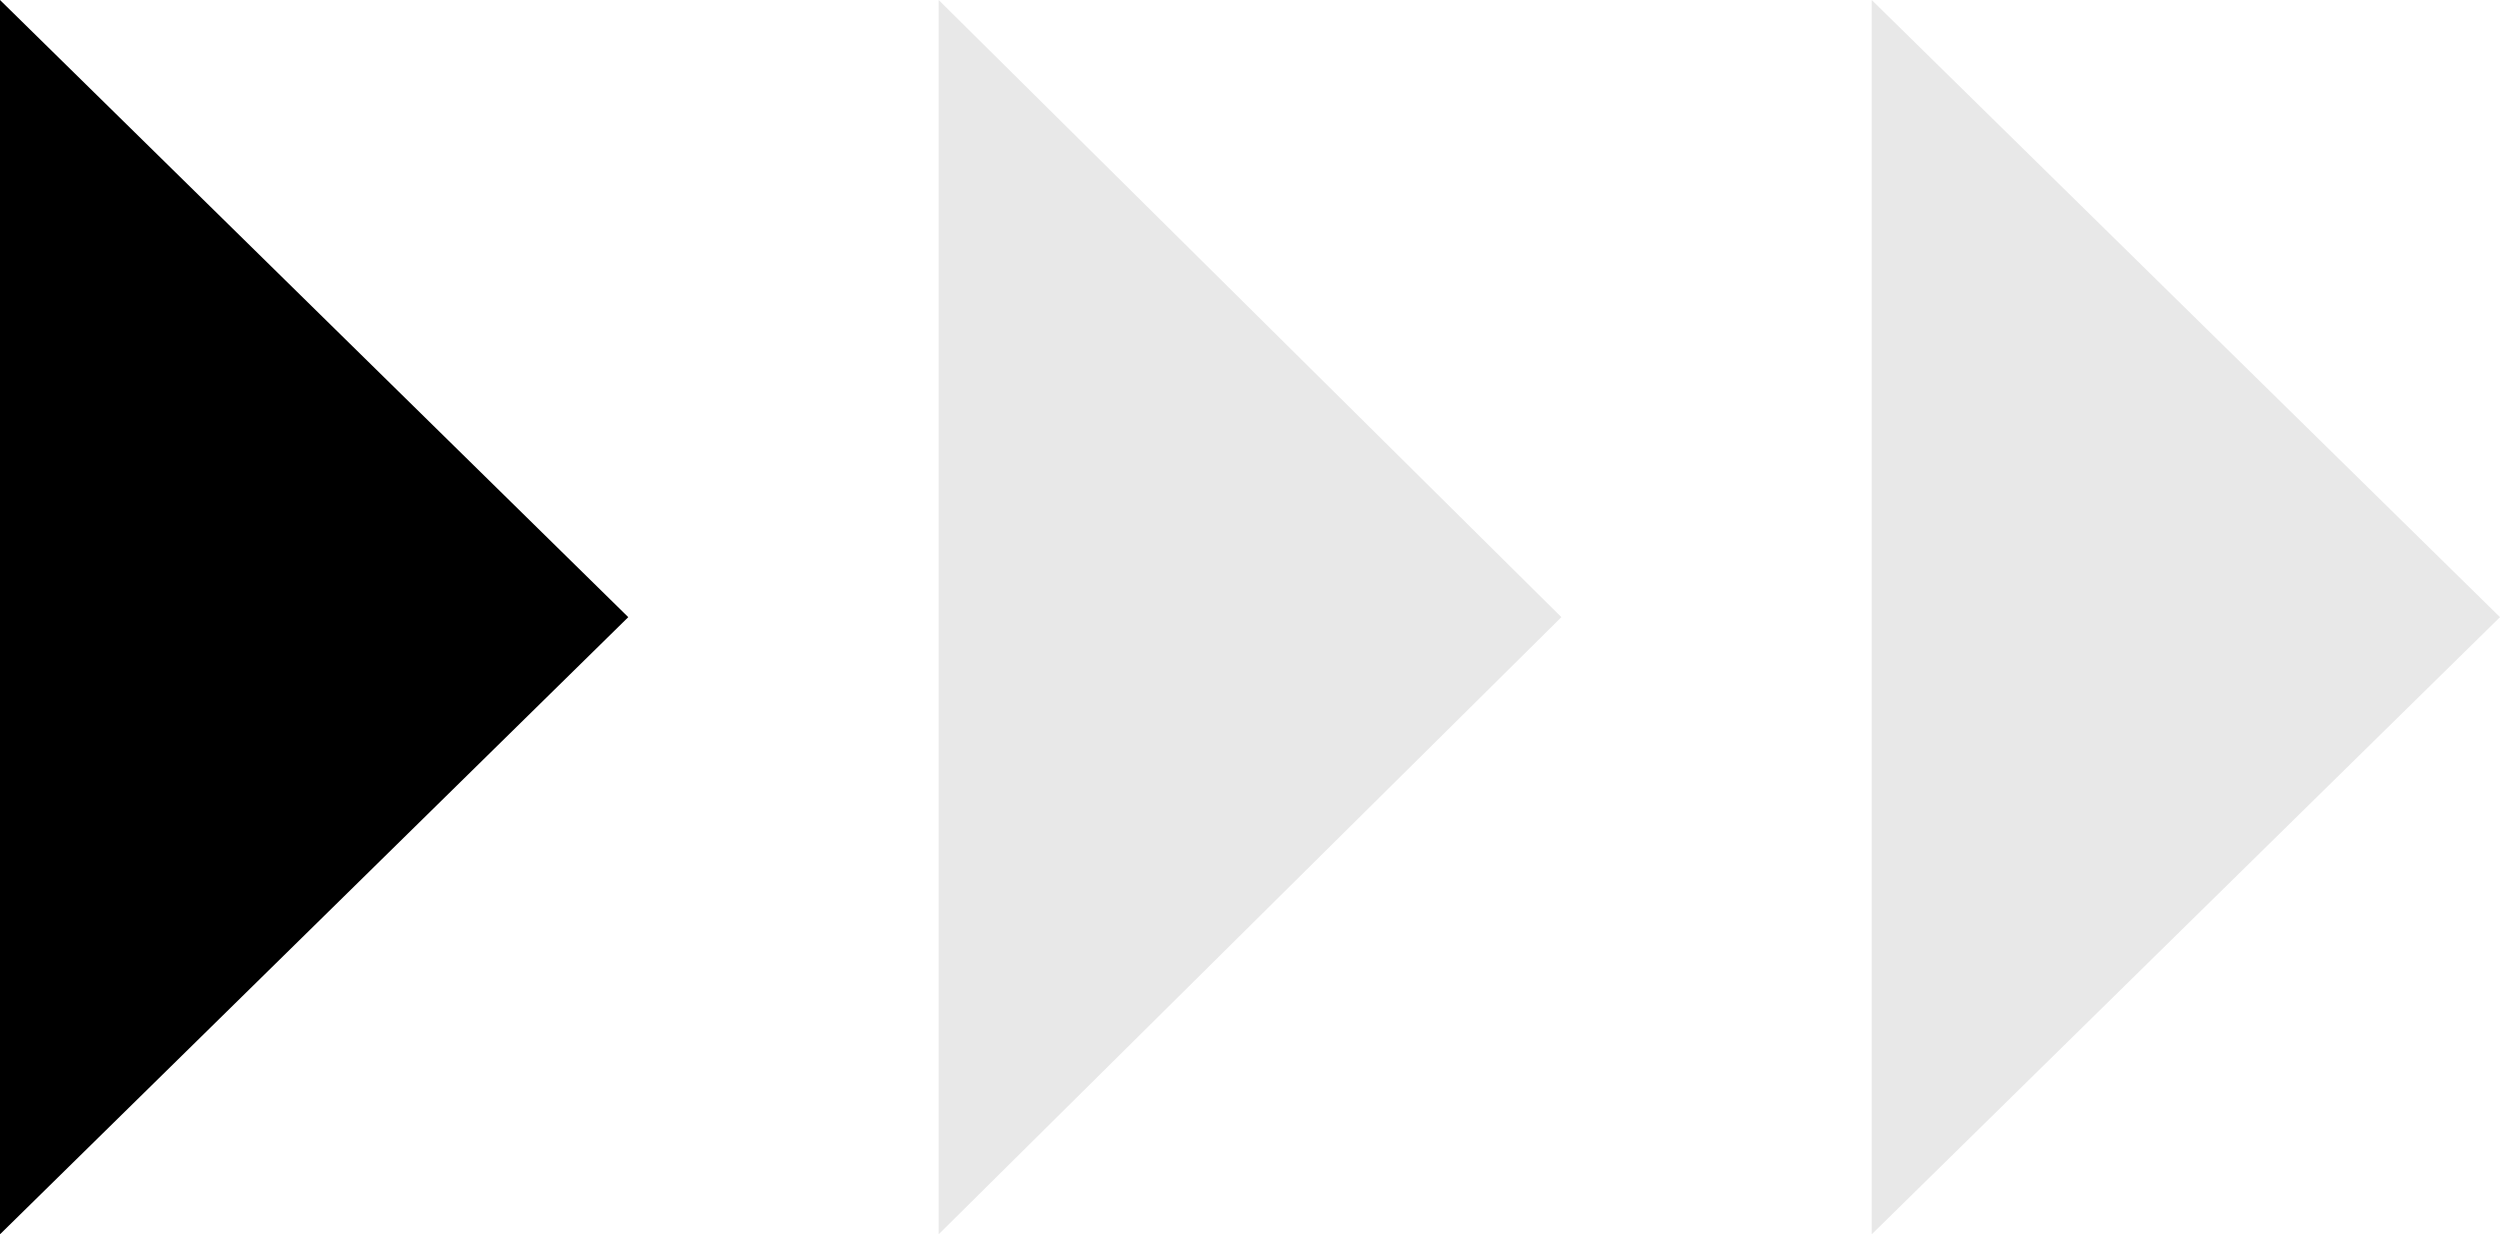
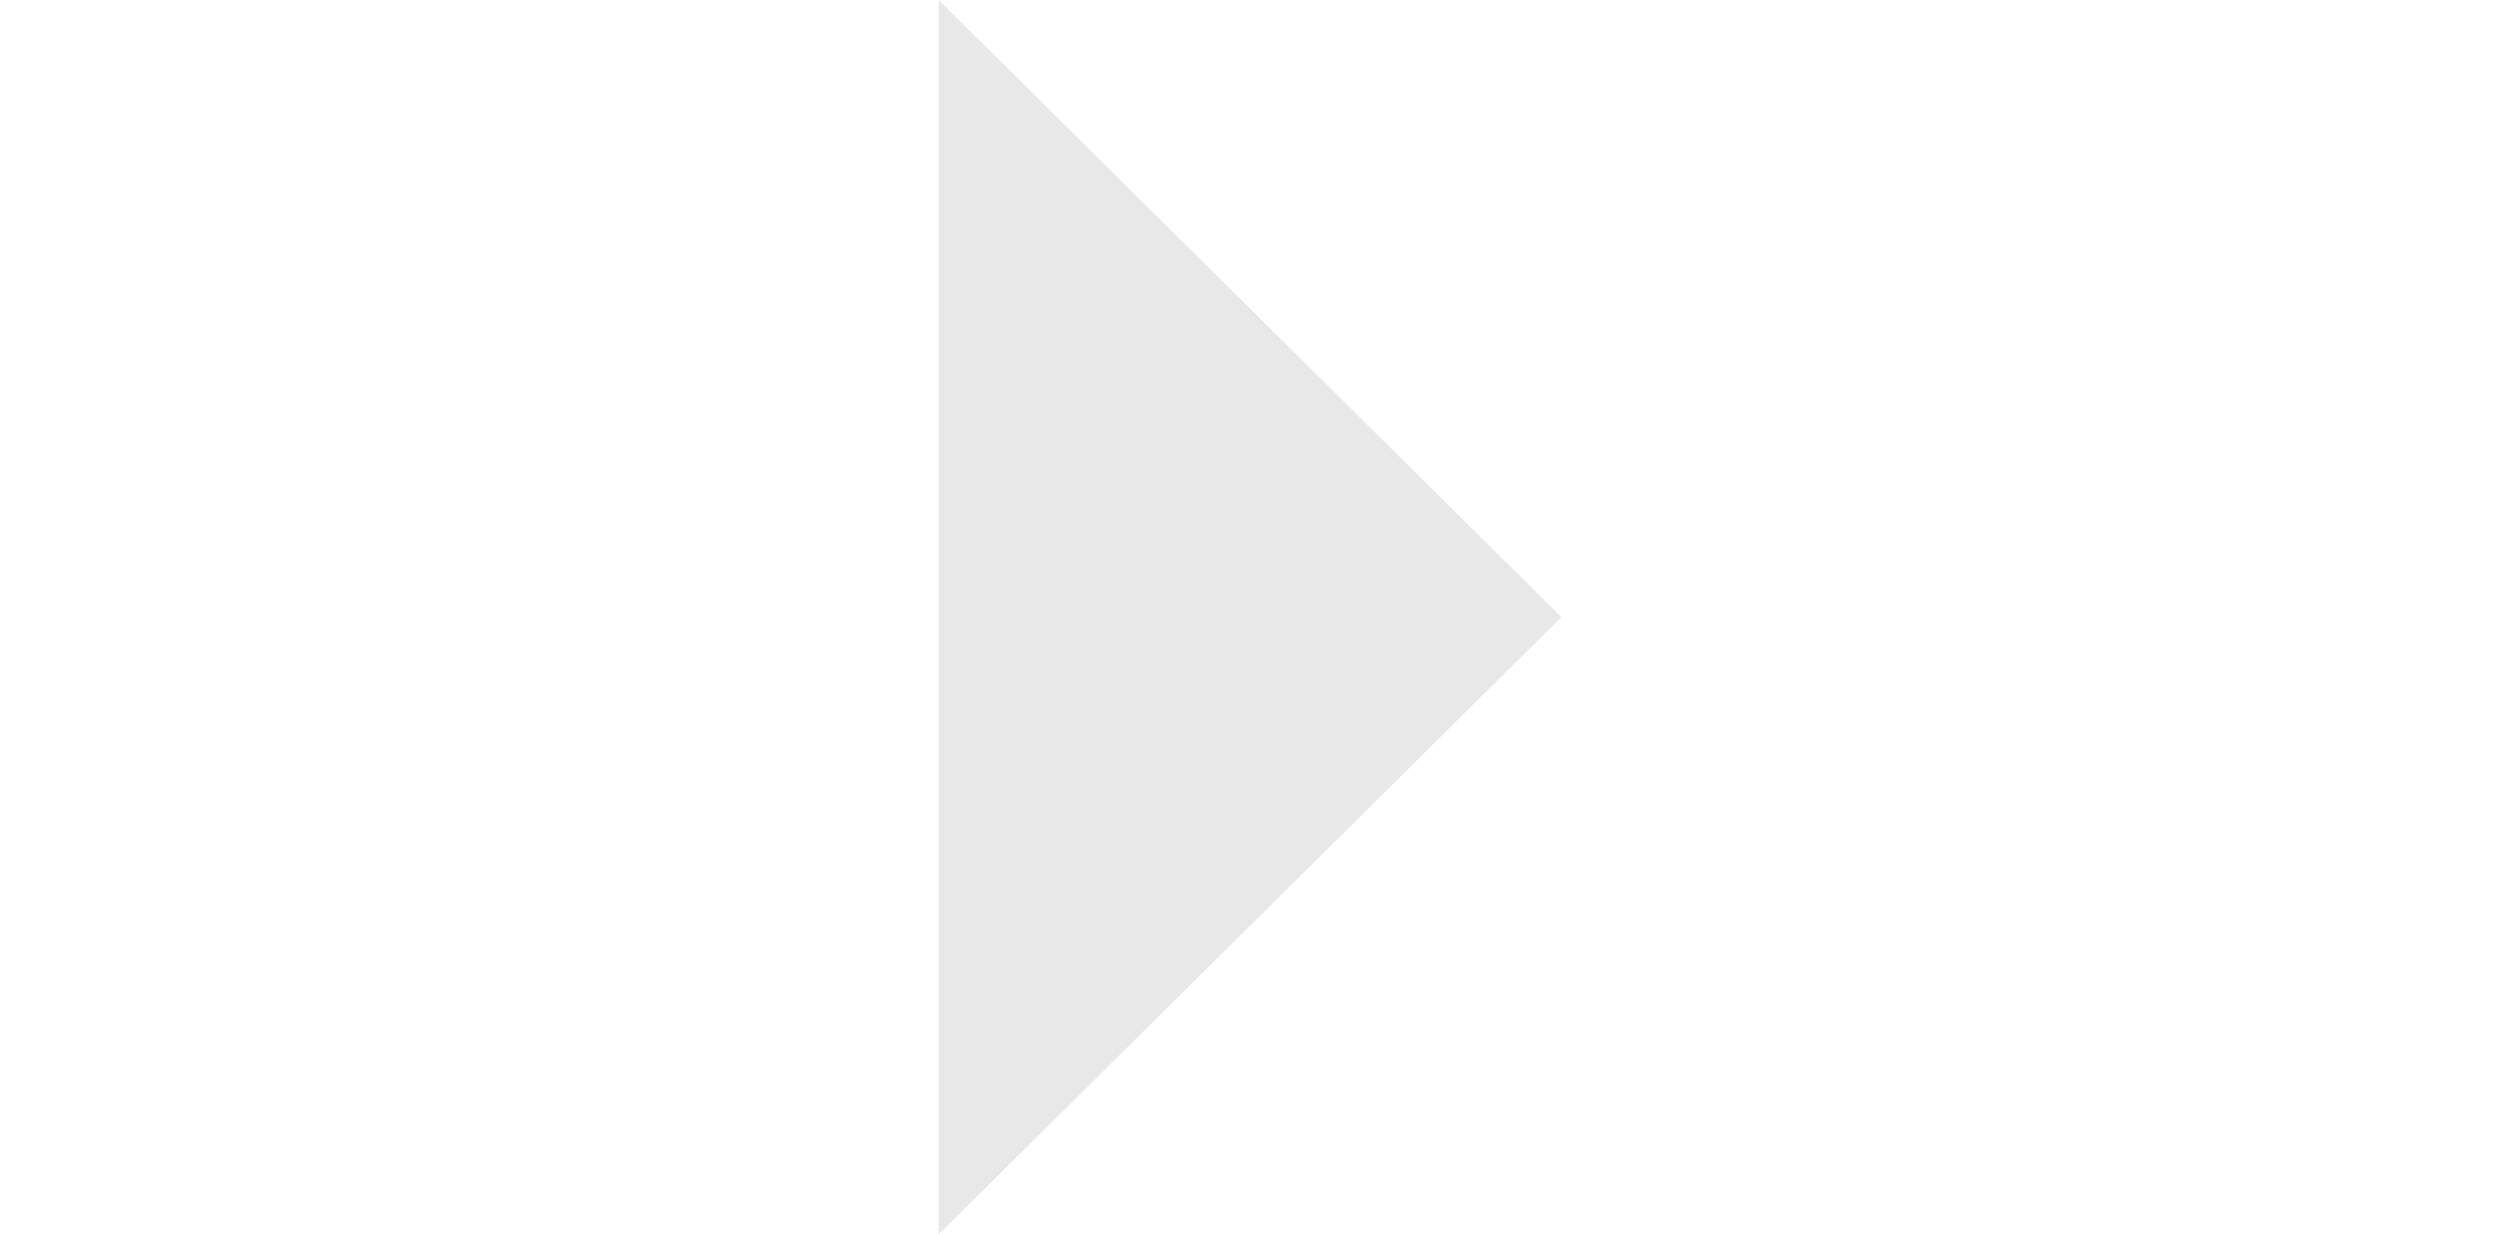
<svg xmlns="http://www.w3.org/2000/svg" version="1.1" id="Capa_1" x="0px" y="0px" viewBox="0 0 95.114 46.96" style="enable-background:new 0 0 95.114 46.96;" xml:space="preserve">
  <style type="text/css">
	.st0{fill:#77787A;fill-opacity:0.17;}
</style>
-   <path d="M0,46.96L0,0l23.903,23.48L0,46.96z" />
  <path class="st0" d="M35.712,46.96V0l23.692,23.48L35.712,46.96z" />
-   <path class="st0" d="M71.211,46.96V0l23.903,23.48L71.211,46.96z" />
</svg>